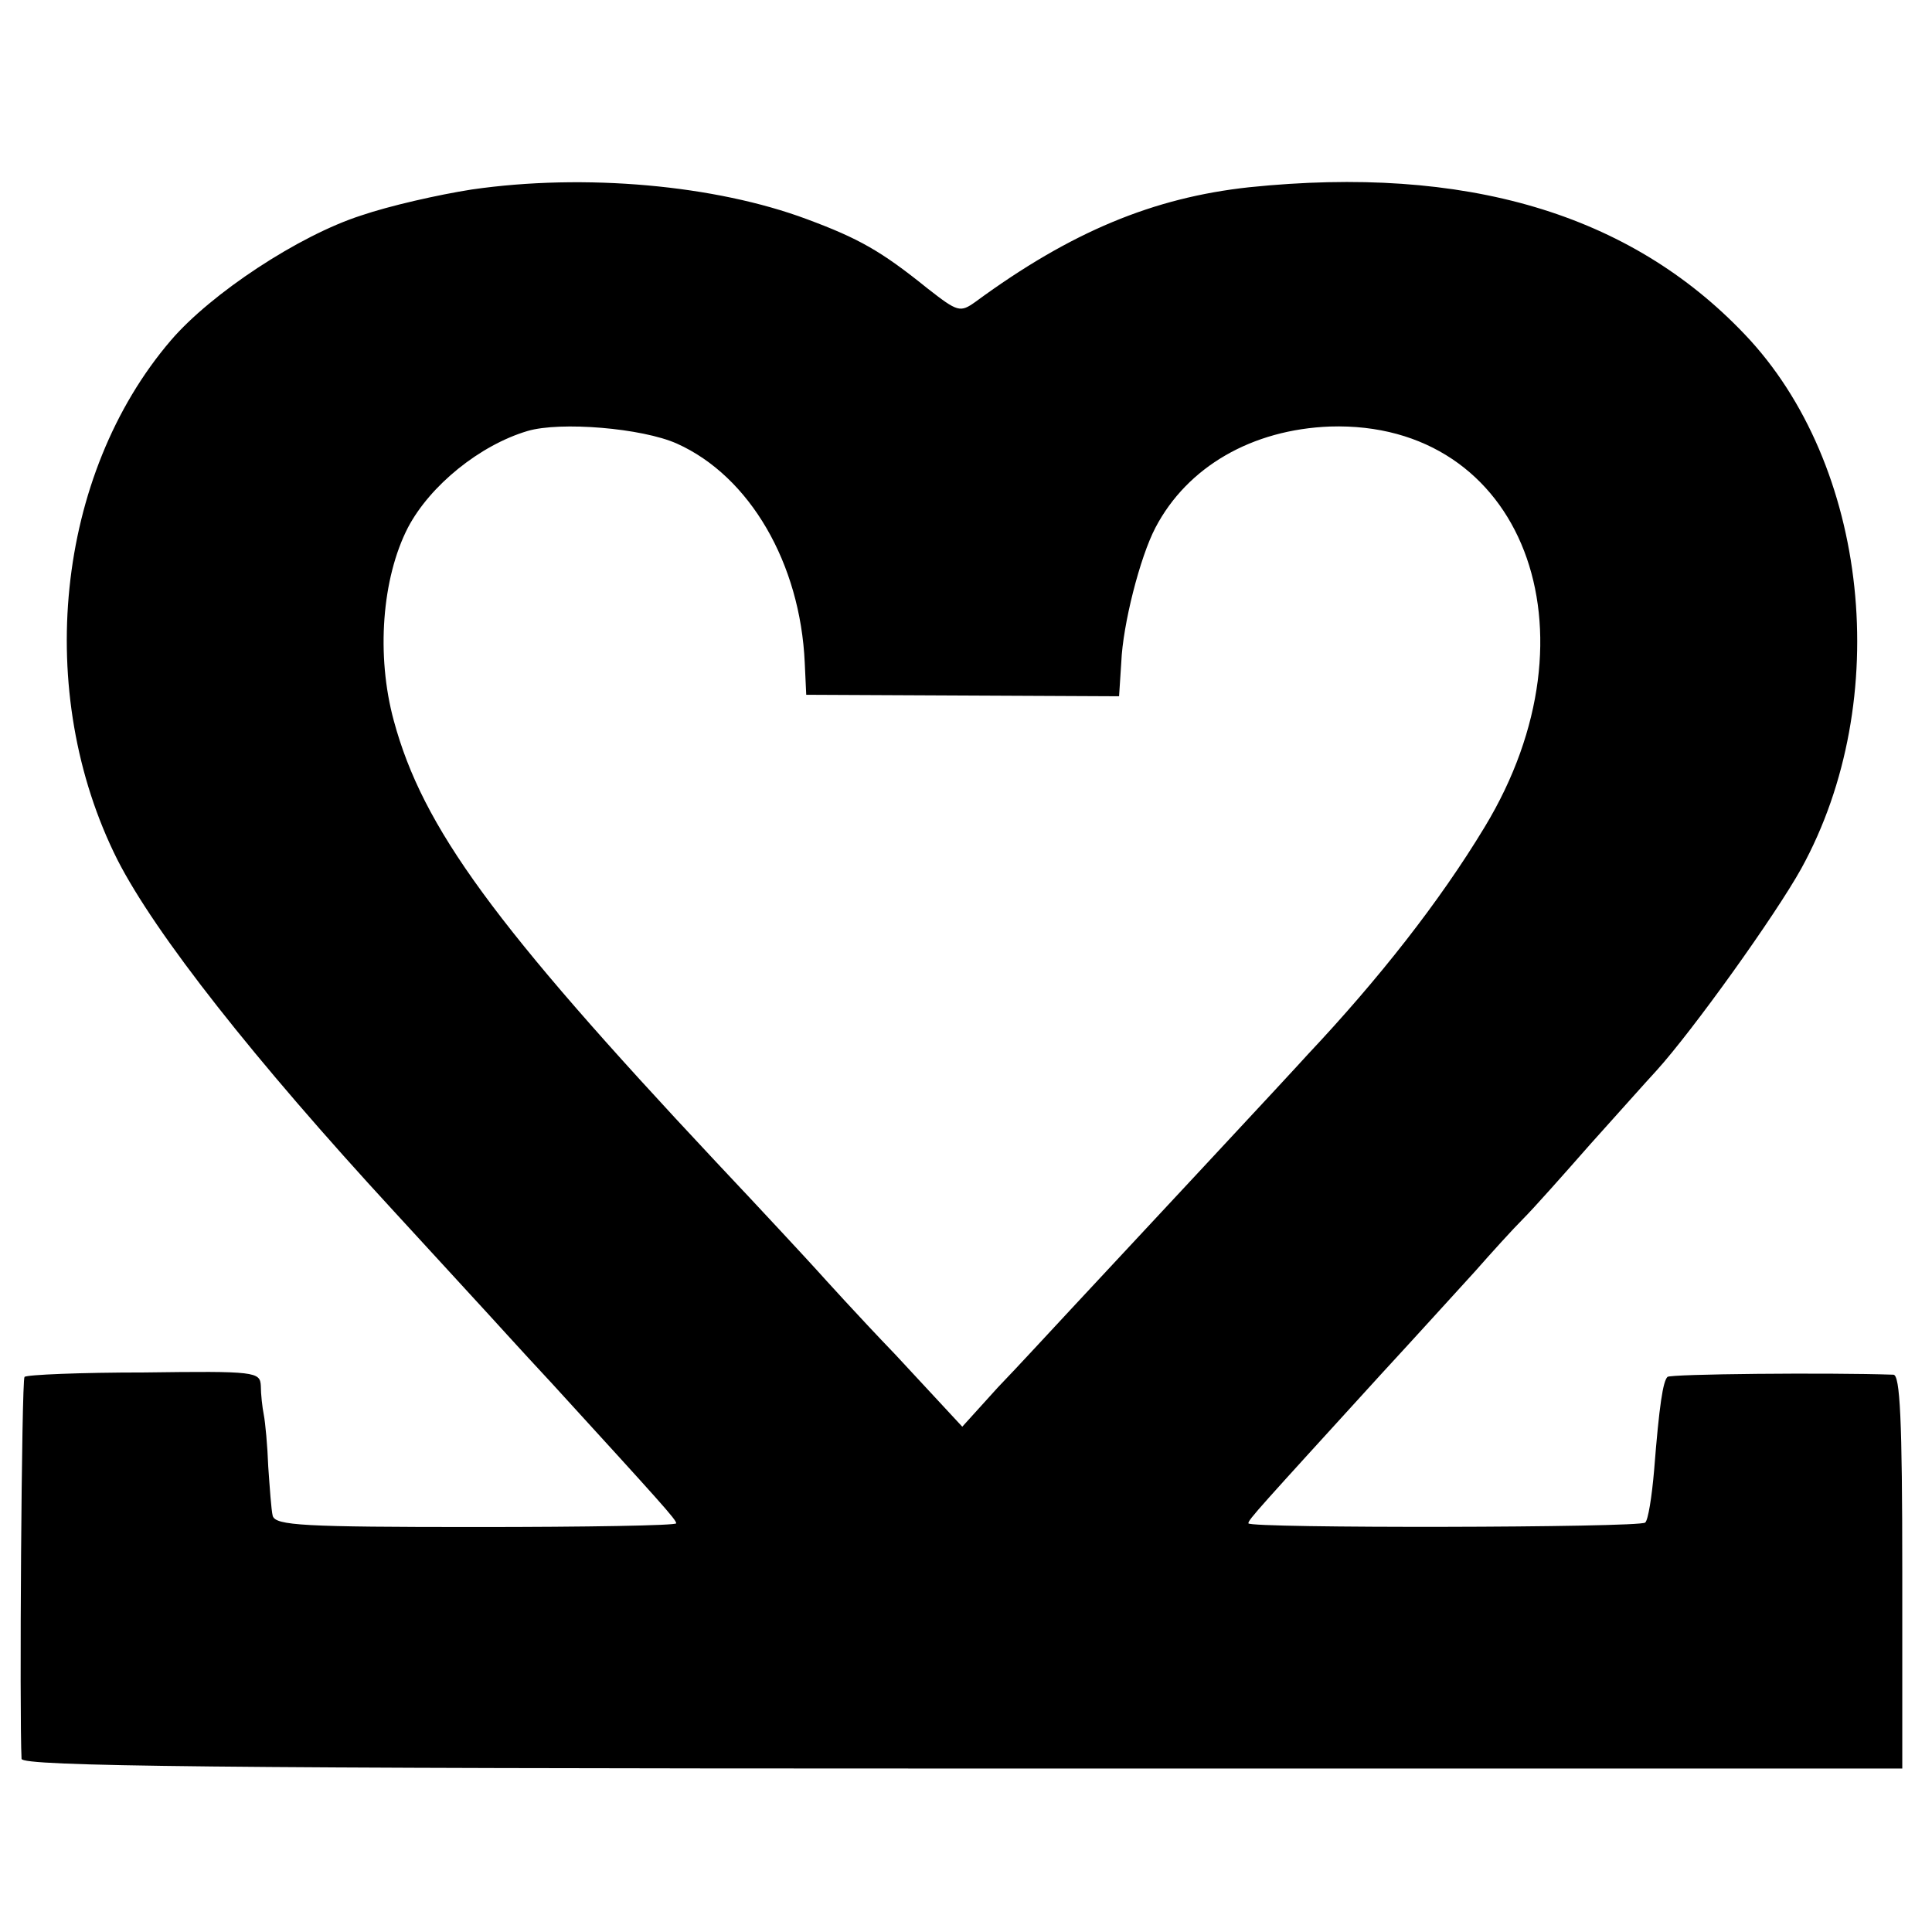
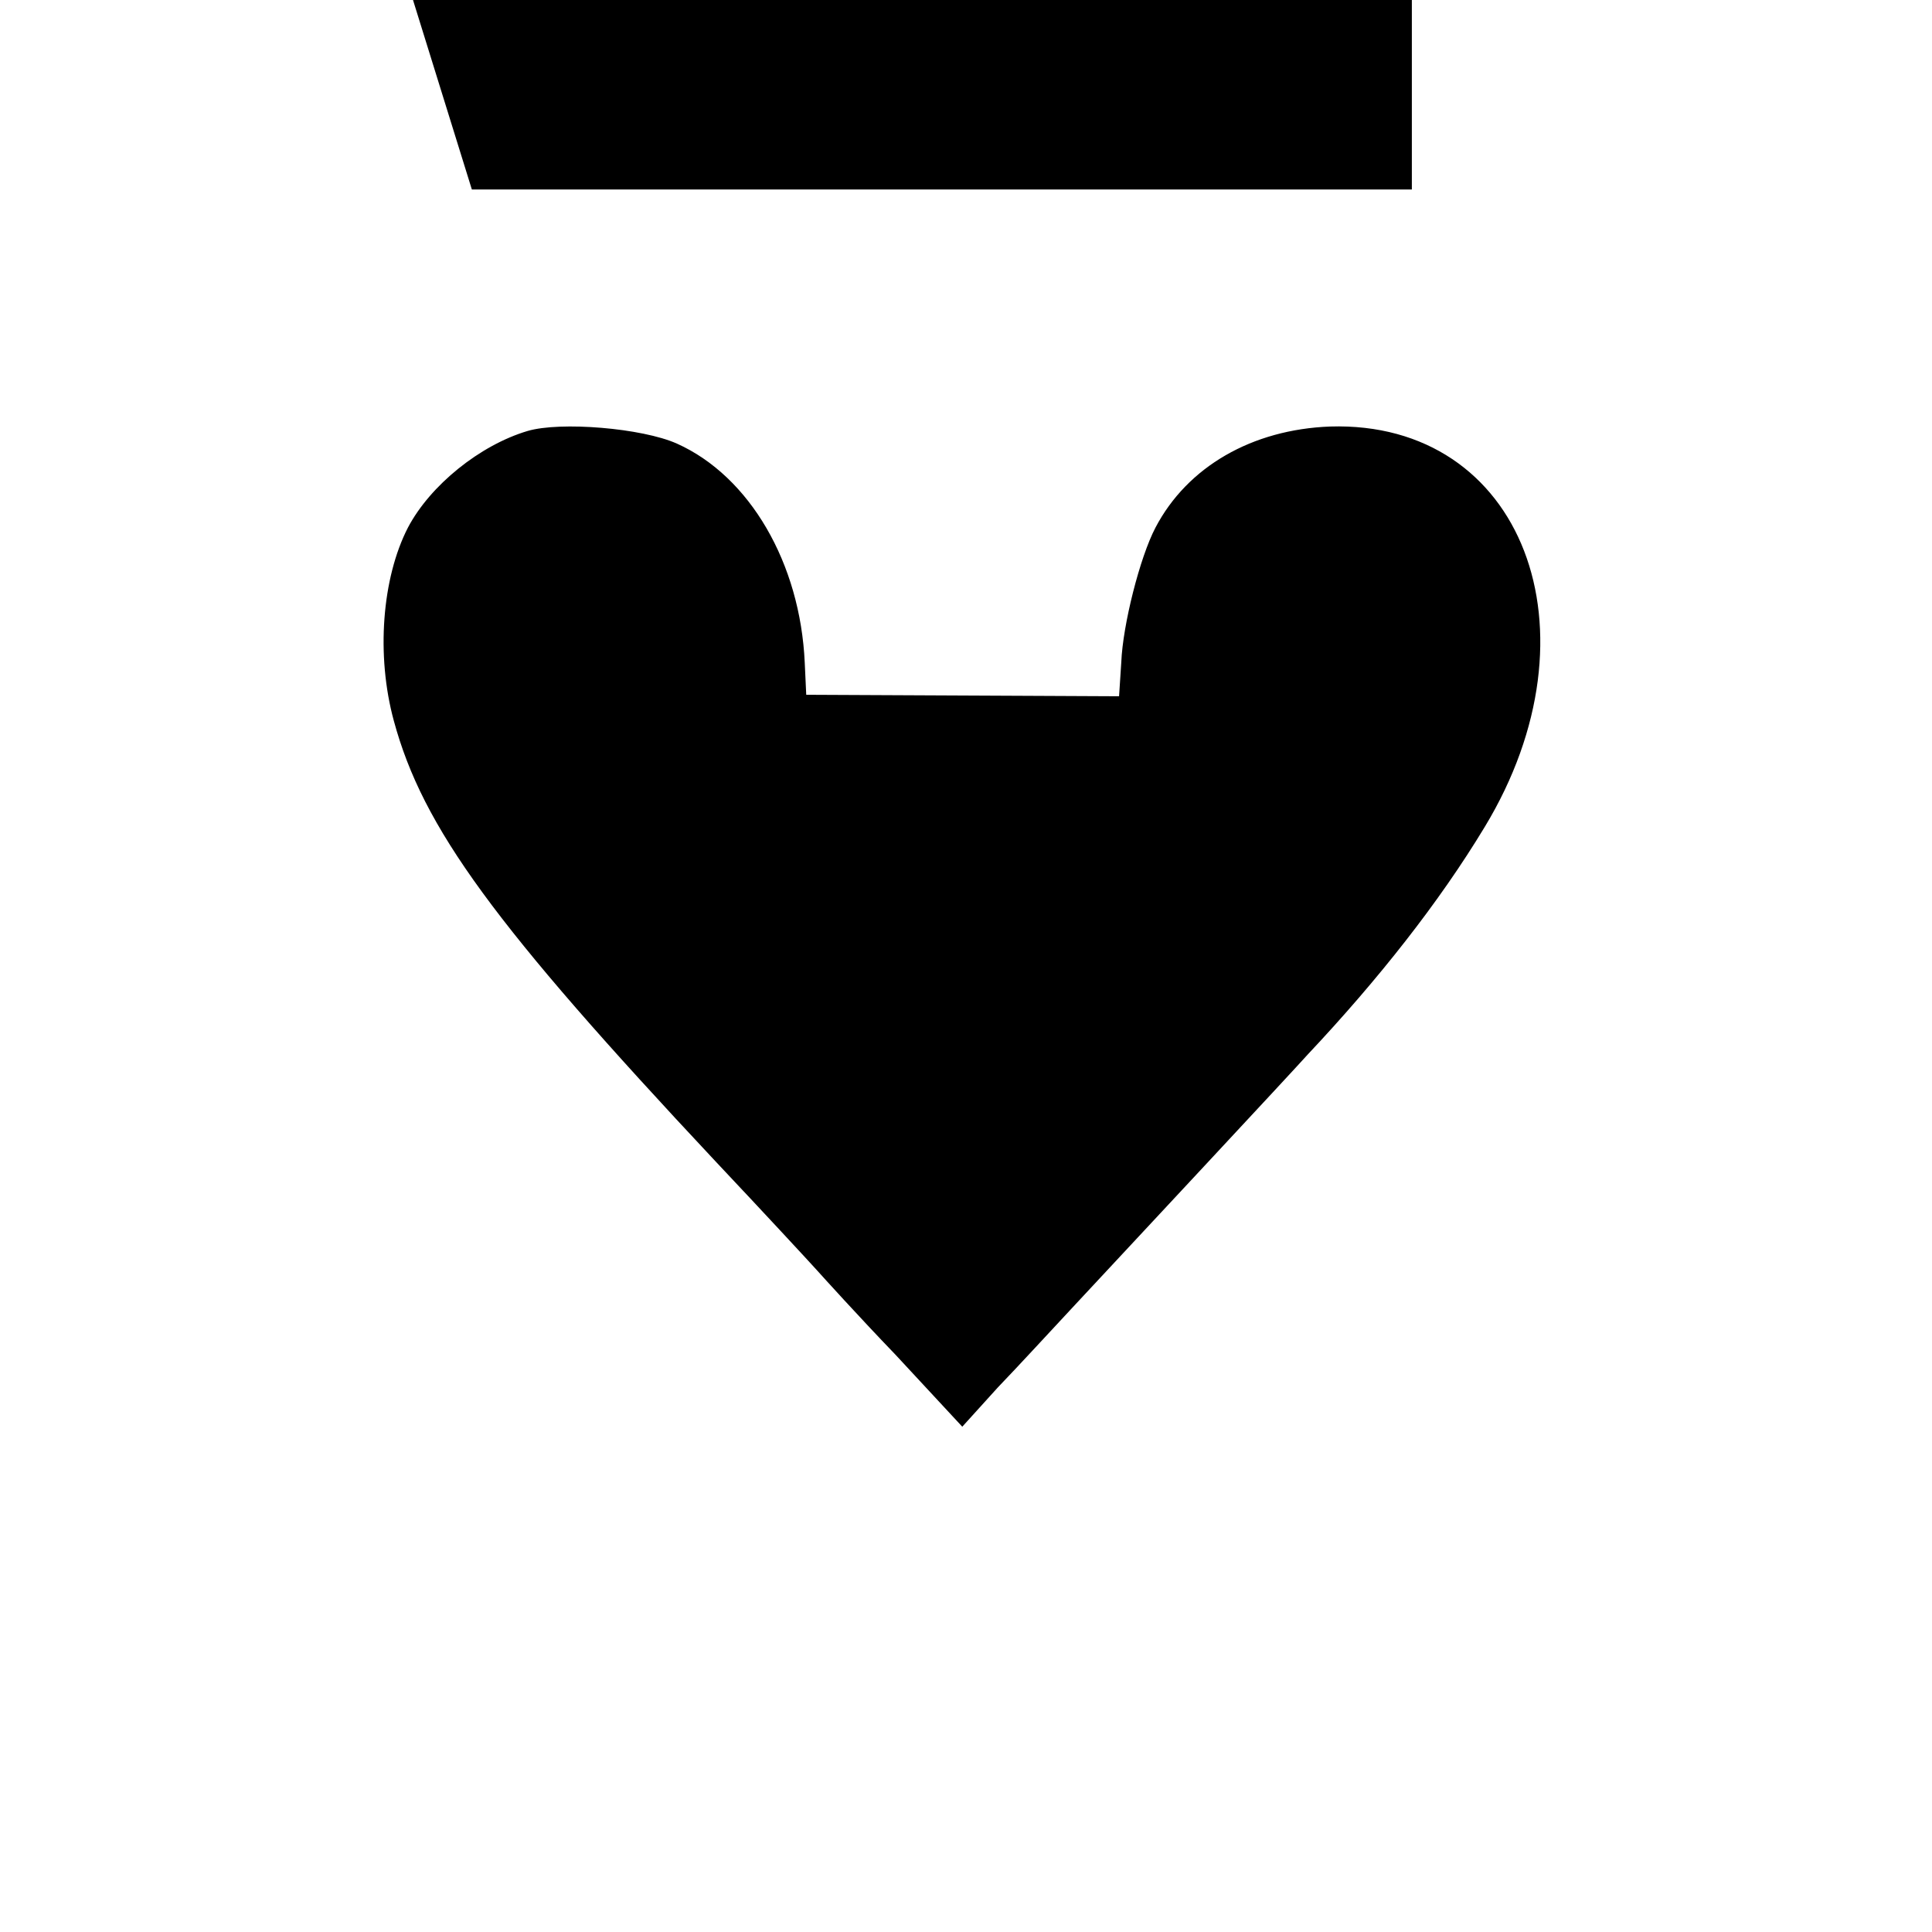
<svg xmlns="http://www.w3.org/2000/svg" version="1.0" width="260pt" height="260pt" viewBox="0 0 260 260" preserveAspectRatio="xMidYMid meet">
  <g transform="translate(0,260) scale(0.1,-0.1)" fill="#000000" stroke="none">
-     <path d="M635 2345 c-45 -7 -111 -22 -149 -35 -84 -27 -202 -105 -256 -168 -155 -181 -185 -474 -72 -699 51 -100 184 -269 372 -473 48 -52 98 -107 112 -122 14 -15 59 -65 101 -110 147 -161 167 -183 167 -188 0 -3 -121 -5 -269 -5 -233 0 -270 2 -274 15 -2 8 -4 38 -6 66 -1 28 -4 60 -6 70 -2 10 -4 28 -4 39 -1 19 -7 20 -157 18 -85 0 -158 -3 -161 -6 -4 -4 -7 -456 -4 -514 1 -10 261 -13 1266 -13 l1265 0 0 265 c0 205 -3 265 -12 265 -87 3 -301 1 -304 -3 -6 -6 -11 -37 -18 -126 -3 -35 -8 -67 -12 -70 -7 -7 -534 -8 -534 -1 0 5 14 20 178 200 48 52 105 115 127 139 22 25 51 57 65 71 14 14 54 59 90 100 36 40 76 85 89 99 49 54 160 209 195 272 125 227 91 544 -76 719 -155 163 -376 228 -667 198 -129 -14 -240 -60 -368 -154 -21 -15 -24 -14 -65 18 -62 50 -92 67 -162 93 -123 46 -299 62 -451 40z m276 -342 c98 -44 166 -161 172 -295 l2 -43 211 -1 210 -1 3 46 c2 50 25 141 46 181 43 82 130 132 235 136 259 8 368 -275 208 -539 -61 -101 -143 -205 -238 -306 -8 -9 -71 -77 -140 -151 -69 -74 -148 -159 -177 -190 -28 -30 -73 -79 -100 -107 l-48 -53 -90 97 c-50 52 -97 104 -106 114 -9 10 -70 76 -136 146 -298 318 -394 449 -433 593 -24 88 -16 192 19 260 30 57 97 111 161 130 44 13 154 4 201 -17z" />
+     <path d="M635 2345 l1265 0 0 265 c0 205 -3 265 -12 265 -87 3 -301 1 -304 -3 -6 -6 -11 -37 -18 -126 -3 -35 -8 -67 -12 -70 -7 -7 -534 -8 -534 -1 0 5 14 20 178 200 48 52 105 115 127 139 22 25 51 57 65 71 14 14 54 59 90 100 36 40 76 85 89 99 49 54 160 209 195 272 125 227 91 544 -76 719 -155 163 -376 228 -667 198 -129 -14 -240 -60 -368 -154 -21 -15 -24 -14 -65 18 -62 50 -92 67 -162 93 -123 46 -299 62 -451 40z m276 -342 c98 -44 166 -161 172 -295 l2 -43 211 -1 210 -1 3 46 c2 50 25 141 46 181 43 82 130 132 235 136 259 8 368 -275 208 -539 -61 -101 -143 -205 -238 -306 -8 -9 -71 -77 -140 -151 -69 -74 -148 -159 -177 -190 -28 -30 -73 -79 -100 -107 l-48 -53 -90 97 c-50 52 -97 104 -106 114 -9 10 -70 76 -136 146 -298 318 -394 449 -433 593 -24 88 -16 192 19 260 30 57 97 111 161 130 44 13 154 4 201 -17z" />
  </g>
</svg>